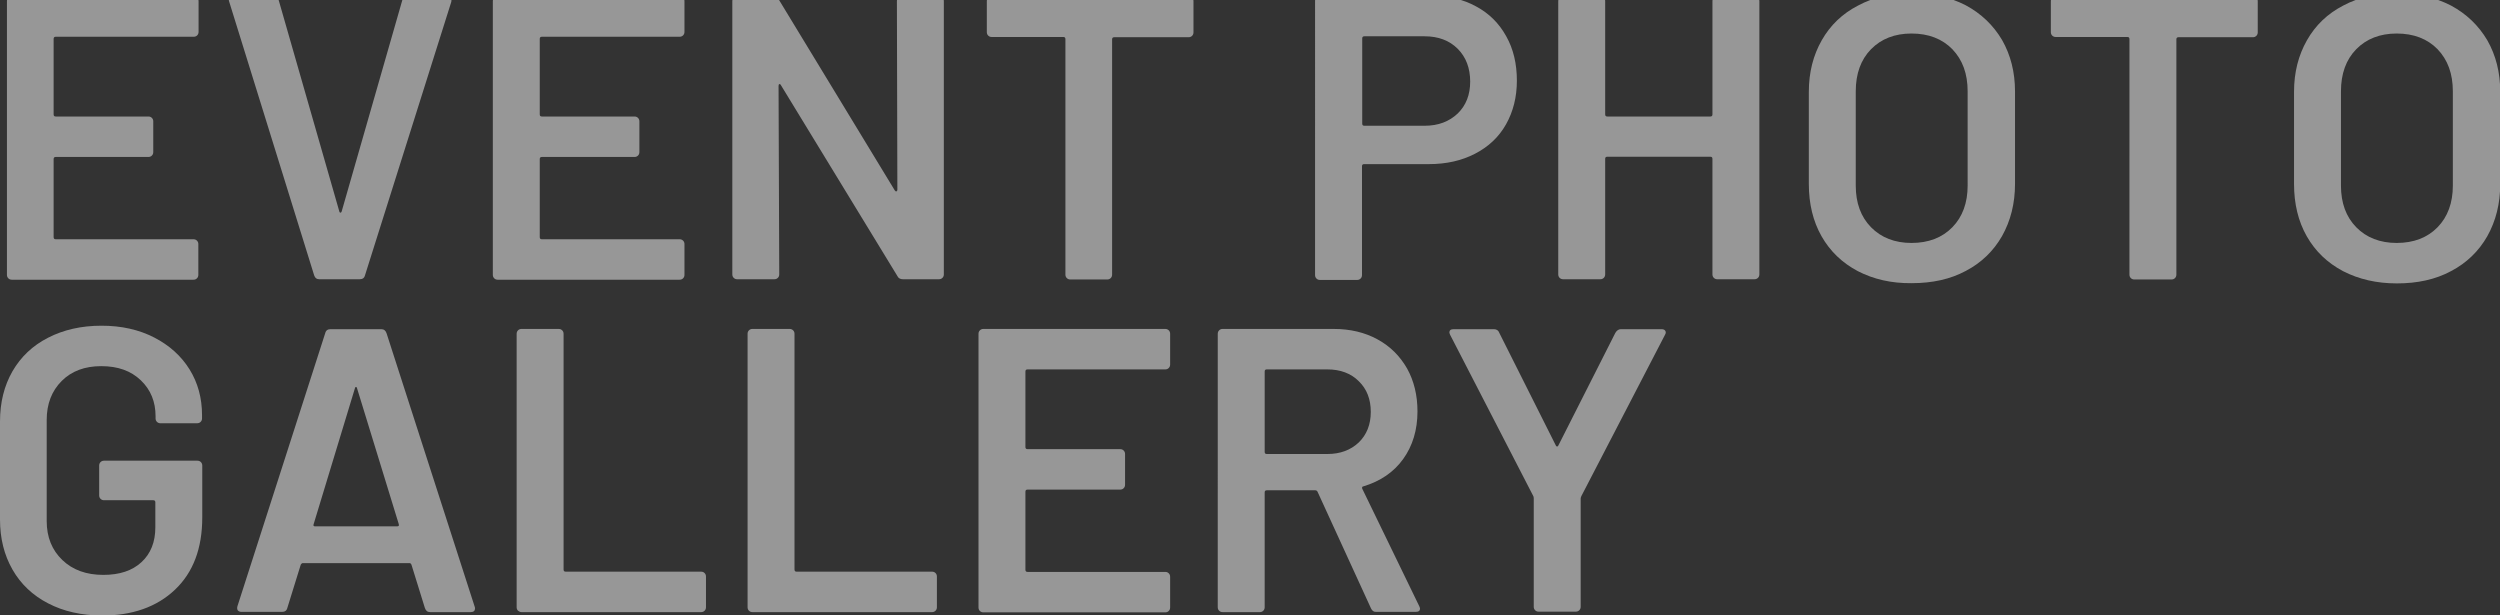
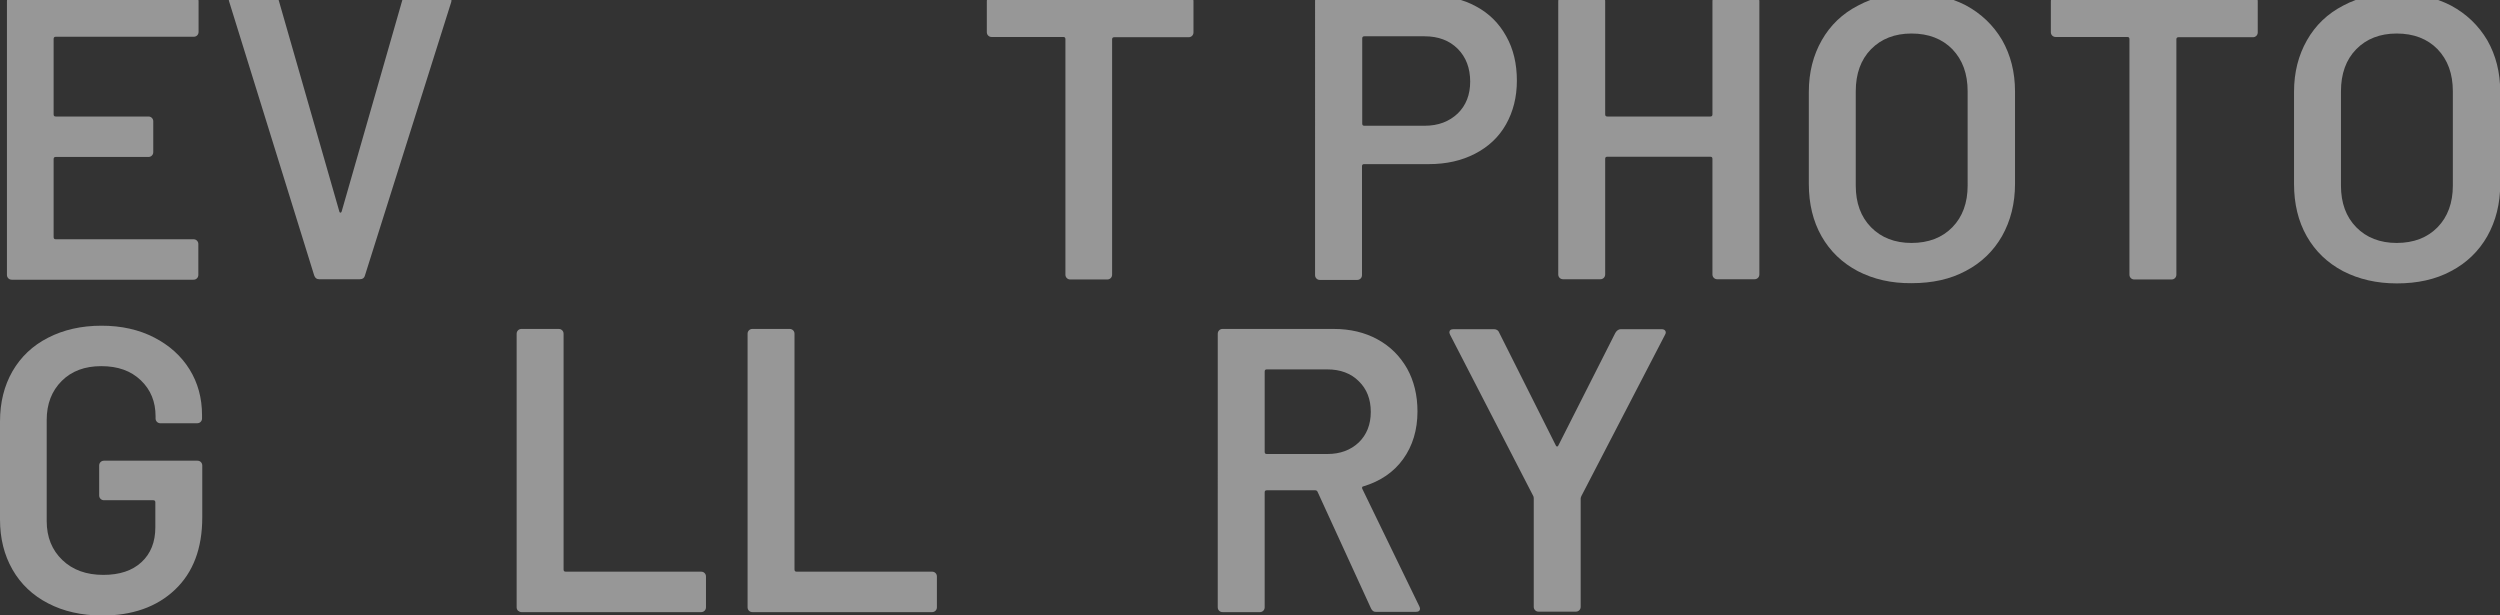
<svg xmlns="http://www.w3.org/2000/svg" version="1.1" x="0px" y="0px" viewBox="0 0 1081.5 266.2" style="enable-background:new 0 0 1081.5 266.2;" xml:space="preserve">
  <rect x="0" y="0" width="1081.5" height="266.2" fill="#333333" stroke="none" />
  <style type="text/css">
	.st0{opacity:0.49;}
	.st1{fill:#FFFFFF;}
</style>
  <g id="レイヤー_1">
</g>
  <g id="編集モード">
    <g class="st0">
      <g>
        <path class="st1" d="M85.3,15.3c-0.4,0.4-0.9,0.6-1.5,0.6H24.1c-0.6,0-0.9,0.3-0.9,0.9v32.7c0,0.6,0.3,0.9,0.9,0.9h40.1     c0.6,0,1.1,0.2,1.5,0.6c0.4,0.4,0.6,0.9,0.6,1.5v13.3c0,0.6-0.2,1.1-0.6,1.5c-0.4,0.4-0.9,0.6-1.5,0.6H24.1     c-0.6,0-0.9,0.3-0.9,0.9v33.8c0,0.6,0.3,0.9,0.9,0.9h59.6c0.6,0,1.1,0.2,1.5,0.6c0.4,0.4,0.6,0.9,0.6,1.5v13.3     c0,0.6-0.2,1.1-0.6,1.5c-0.4,0.4-0.9,0.6-1.5,0.6H5.1c-0.6,0-1.1-0.2-1.5-0.6c-0.4-0.4-0.6-0.9-0.6-1.5V0.5C3-0.1,3.2-0.6,3.6-1     C4-1.4,4.5-1.6,5.1-1.6h78.7c0.6,0,1.1,0.2,1.5,0.6c0.4,0.4,0.6,0.9,0.6,1.5v13.3C85.9,14.4,85.7,14.9,85.3,15.3z" />
        <path class="st1" d="M135.9,119.1L99.2,0.9L99,0.2c0-1.2,0.6-1.7,1.9-1.7h17.3c1.3,0,2.1,0.6,2.4,1.7l26.2,91.3     c0.1,0.4,0.3,0.5,0.5,0.5c0.2,0,0.4-0.2,0.5-0.5L174,0.2c0.3-1.2,1.2-1.7,2.4-1.7h17c0.7,0,1.2,0.2,1.6,0.7     c0.3,0.5,0.4,1,0.2,1.7l-37.3,118.2c-0.3,1.2-1.1,1.7-2.3,1.7h-17.5C137,120.8,136.3,120.3,135.9,119.1z" />
-         <path class="st1" d="M295.5,15.3c-0.4,0.4-0.9,0.6-1.5,0.6h-59.6c-0.6,0-0.9,0.3-0.9,0.9v32.7c0,0.6,0.3,0.9,0.9,0.9h40.1     c0.6,0,1.1,0.2,1.5,0.6c0.4,0.4,0.6,0.9,0.6,1.5v13.3c0,0.6-0.2,1.1-0.6,1.5c-0.4,0.4-0.9,0.6-1.5,0.6h-40.1     c-0.6,0-0.9,0.3-0.9,0.9v33.8c0,0.6,0.3,0.9,0.9,0.9H294c0.6,0,1.1,0.2,1.5,0.6c0.4,0.4,0.6,0.9,0.6,1.5v13.3     c0,0.6-0.2,1.1-0.6,1.5c-0.4,0.4-0.9,0.6-1.5,0.6h-78.7c-0.6,0-1.1-0.2-1.5-0.6c-0.4-0.4-0.6-0.9-0.6-1.5V0.5     c0-0.6,0.2-1.1,0.6-1.5c0.4-0.4,0.9-0.6,1.5-0.6H294c0.6,0,1.1,0.2,1.5,0.6c0.4,0.4,0.6,0.9,0.6,1.5v13.3     C296.1,14.4,295.9,14.9,295.5,15.3z" />
-         <path class="st1" d="M388.6-1c0.4-0.4,0.9-0.6,1.5-0.6h16.1c0.6,0,1.1,0.2,1.5,0.6c0.4,0.4,0.6,0.9,0.6,1.5v118.2     c0,0.6-0.2,1.1-0.6,1.5c-0.4,0.4-0.9,0.6-1.5,0.6h-15.6c-1.2,0-2-0.5-2.4-1.4l-50.4-82.6c-0.2-0.4-0.5-0.5-0.7-0.4     c-0.2,0.1-0.3,0.3-0.3,0.8l0.3,81.5c0,0.6-0.2,1.1-0.6,1.5c-0.4,0.4-0.9,0.6-1.5,0.6h-16.1c-0.6,0-1.1-0.2-1.5-0.6     c-0.4-0.4-0.6-0.9-0.6-1.5V0.5c0-0.6,0.2-1.1,0.6-1.5c0.4-0.4,0.9-0.6,1.5-0.6h15.6c1.2,0,2,0.5,2.4,1.4l50.2,82.6     c0.2,0.3,0.5,0.5,0.7,0.4c0.2-0.1,0.4-0.3,0.4-0.8L388,0.5C388-0.1,388.2-0.6,388.6-1z" />
        <path class="st1" d="M515.7-1c0.4,0.4,0.6,0.9,0.6,1.5V14c0,0.6-0.2,1.1-0.6,1.5c-0.4,0.4-0.9,0.6-1.5,0.6h-32.2     c-0.6,0-0.9,0.3-0.9,0.9v101.8c0,0.6-0.2,1.1-0.6,1.5c-0.4,0.4-0.9,0.6-1.5,0.6H463c-0.6,0-1.1-0.2-1.5-0.6     c-0.4-0.4-0.6-0.9-0.6-1.5V16.9c0-0.6-0.3-0.9-0.9-0.9h-31c-0.6,0-1.1-0.2-1.5-0.6c-0.4-0.4-0.6-0.9-0.6-1.5V0.5     c0-0.6,0.2-1.1,0.6-1.5c0.4-0.4,0.9-0.6,1.5-0.6h85.2C514.8-1.6,515.3-1.4,515.7-1z" />
        <path class="st1" d="M638.6,2.8c5.6,3,9.9,7.3,13,12.9c3.1,5.5,4.6,11.9,4.6,19.2c0,7.1-1.6,13.4-4.7,18.9     c-3.1,5.5-7.6,9.7-13.4,12.7c-5.8,3-12.4,4.5-20,4.5h-28c-0.6,0-0.9,0.3-0.9,0.9v47.1c0,0.6-0.2,1.1-0.6,1.5     c-0.4,0.4-0.9,0.6-1.5,0.6h-16.1c-0.6,0-1.1-0.2-1.5-0.6c-0.4-0.4-0.6-0.9-0.6-1.5V0.3c0-0.6,0.2-1.1,0.6-1.5     c0.4-0.4,0.9-0.6,1.5-0.6h48.1C626.5-1.8,633-0.3,638.6,2.8z M630.6,49.1c3.6-3.5,5.4-8.1,5.4-13.8c0-5.8-1.8-10.6-5.4-14.2     c-3.6-3.6-8.4-5.4-14.3-5.4h-26.1c-0.6,0-0.9,0.3-0.9,0.9v36.9c0,0.6,0.3,0.9,0.9,0.9h26.1C622.2,54.4,626.9,52.6,630.6,49.1z" />
        <path class="st1" d="M741.4-1c0.4-0.4,0.9-0.6,1.5-0.6h16.1c0.6,0,1.1,0.2,1.5,0.6c0.4,0.4,0.6,0.9,0.6,1.5v118.2     c0,0.6-0.2,1.1-0.6,1.5c-0.4,0.4-0.9,0.6-1.5,0.6h-16.1c-0.6,0-1.1-0.2-1.5-0.6c-0.4-0.4-0.6-0.9-0.6-1.5v-50     c0-0.6-0.3-0.9-0.9-0.9h-44.6c-0.6,0-0.9,0.3-0.9,0.9v50c0,0.6-0.2,1.1-0.6,1.5c-0.4,0.4-0.9,0.6-1.5,0.6h-16.1     c-0.6,0-1.1-0.2-1.5-0.6c-0.4-0.4-0.6-0.9-0.6-1.5V0.5c0-0.6,0.2-1.1,0.6-1.5c0.4-0.4,0.9-0.6,1.5-0.6h16.1     c0.6,0,1.1,0.2,1.5,0.6c0.4,0.4,0.6,0.9,0.6,1.5v49c0,0.6,0.3,0.9,0.9,0.9h44.6c0.6,0,0.9-0.3,0.9-0.9v-49     C740.8-0.1,741-0.6,741.4-1z" />
        <path class="st1" d="M803.7,117.3c-6.8-3.6-12-8.6-15.7-15.1c-3.7-6.5-5.5-14.1-5.5-22.6V39.7c0-8.4,1.9-15.8,5.6-22.3     c3.7-6.5,8.9-11.5,15.7-15C810.5-1.2,818.2-3,827-3c8.9,0,16.6,1.8,23.4,5.3c6.7,3.6,11.9,8.6,15.7,15c3.7,6.5,5.6,13.9,5.6,22.3     v39.9c0,8.5-1.9,16-5.6,22.6c-3.7,6.5-9,11.6-15.7,15.1c-6.7,3.6-14.5,5.3-23.4,5.3C818.2,122.6,810.5,120.8,803.7,117.3z      M844.6,98.3c4.4-4.5,6.6-10.6,6.6-18V39.5c0-7.6-2.2-13.6-6.6-18.2c-4.4-4.5-10.3-6.8-17.7-6.8c-7.2,0-13.1,2.3-17.5,6.8     c-4.4,4.5-6.6,10.6-6.6,18.2v40.8c0,7.5,2.2,13.5,6.6,18c4.4,4.5,10.3,6.8,17.5,6.8C834.3,105.1,840.2,102.8,844.6,98.3z" />
        <path class="st1" d="M976.1-1c0.4,0.4,0.6,0.9,0.6,1.5V14c0,0.6-0.2,1.1-0.6,1.5c-0.4,0.4-0.9,0.6-1.5,0.6h-32.2     c-0.6,0-0.9,0.3-0.9,0.9v101.8c0,0.6-0.2,1.1-0.6,1.5c-0.4,0.4-0.9,0.6-1.5,0.6h-16.1c-0.6,0-1.1-0.2-1.5-0.6     c-0.4-0.4-0.6-0.9-0.6-1.5V16.9c0-0.6-0.3-0.9-0.9-0.9h-31c-0.6,0-1.1-0.2-1.5-0.6c-0.4-0.4-0.6-0.9-0.6-1.5V0.5     c0-0.6,0.2-1.1,0.6-1.5c0.4-0.4,0.9-0.6,1.5-0.6h85.2C975.2-1.6,975.7-1.4,976.1-1z" />
        <path class="st1" d="M1013.6,117.3c-6.8-3.6-12-8.6-15.7-15.1c-3.7-6.5-5.5-14.1-5.5-22.6V39.7c0-8.4,1.9-15.8,5.6-22.3     c3.7-6.5,8.9-11.5,15.7-15c6.7-3.6,14.4-5.3,23.2-5.3c8.9,0,16.6,1.8,23.4,5.3c6.7,3.6,11.9,8.6,15.7,15     c3.7,6.5,5.6,13.9,5.6,22.3v39.9c0,8.5-1.9,16-5.6,22.6c-3.7,6.5-9,11.6-15.7,15.1c-6.7,3.6-14.5,5.3-23.4,5.3     C1028.1,122.6,1020.4,120.8,1013.6,117.3z M1054.5,98.3c4.4-4.5,6.6-10.6,6.6-18V39.5c0-7.6-2.2-13.6-6.6-18.2     c-4.4-4.5-10.3-6.8-17.7-6.8c-7.2,0-13.1,2.3-17.5,6.8c-4.4,4.5-6.6,10.6-6.6,18.2v40.8c0,7.5,2.2,13.5,6.6,18     c4.4,4.5,10.3,6.8,17.5,6.8C1044.2,105.1,1050.1,102.8,1054.5,98.3z" />
        <path class="st1" d="M20.8,261c-6.6-3.4-11.8-8.3-15.4-14.6C1.8,240.1,0,232.9,0,224.7v-42.3c0-8.3,1.8-15.5,5.4-21.8     c3.6-6.2,8.7-11.1,15.4-14.5c6.6-3.4,14.3-5.2,23.1-5.2c8.6,0,16.2,1.7,22.8,5.1c6.6,3.4,11.7,8,15.3,13.8     c3.6,5.8,5.4,12.4,5.4,19.8v1.4c0,0.6-0.2,1.1-0.6,1.5c-0.4,0.4-0.9,0.6-1.5,0.6H69.4c-0.6,0-1.1-0.2-1.5-0.6     c-0.4-0.4-0.6-0.9-0.6-1.5v-0.9c0-6.3-2.1-11.5-6.4-15.6c-4.3-4.1-9.9-6.1-17.1-6.1c-7.1,0-12.8,2.1-17.1,6.4     c-4.3,4.3-6.5,9.9-6.5,16.9v43.7c0,7,2.3,12.6,6.8,16.9c4.5,4.3,10.4,6.4,17.7,6.4c7,0,12.5-1.8,16.5-5.5c4-3.7,6-8.7,6-15.1     v-10.8c0-0.6-0.3-0.9-0.9-0.9H45c-0.6,0-1.1-0.2-1.5-0.6c-0.4-0.4-0.6-0.9-0.6-1.5v-12.9c0-0.6,0.2-1.1,0.6-1.5     c0.4-0.4,0.9-0.6,1.5-0.6h40.4c0.6,0,1.1,0.2,1.5,0.6c0.4,0.4,0.6,0.9,0.6,1.5v22.4c0,13.4-3.9,23.8-11.8,31.3     c-7.9,7.5-18.5,11.2-31.7,11.2C35.2,266.2,27.5,264.5,20.8,261z" />
-         <path class="st1" d="M183.8,263l-5.8-18.7c-0.2-0.5-0.5-0.7-0.9-0.7H131c-0.3,0-0.6,0.2-0.9,0.7l-5.8,18.7     c-0.3,1.2-1.1,1.7-2.3,1.7h-17.5c-0.7,0-1.2-0.2-1.6-0.6c-0.3-0.4-0.4-1-0.2-1.8l38-118.2c0.3-1.2,1.1-1.7,2.3-1.7h21.9     c1.2,0,1.9,0.6,2.3,1.7l38.1,118.2c0.1,0.2,0.2,0.5,0.2,0.9c0,1-0.6,1.6-1.9,1.6h-17.5C184.9,264.8,184.2,264.2,183.8,263z      M136.3,227.7h35.5c0.7,0,0.9-0.3,0.7-1l-18-58.6c-0.1-0.5-0.3-0.7-0.5-0.7c-0.2,0-0.4,0.2-0.5,0.7l-17.8,58.6     C135.4,227.4,135.7,227.7,136.3,227.7z" />
        <path class="st1" d="M224.1,264.2c-0.4-0.4-0.6-0.9-0.6-1.5V144.4c0-0.6,0.2-1.1,0.6-1.5c0.4-0.4,0.9-0.6,1.5-0.6h16.1     c0.6,0,1.1,0.2,1.5,0.6c0.4,0.4,0.6,0.9,0.6,1.5v102c0,0.6,0.3,0.9,0.9,0.9h58.6c0.6,0,1.1,0.2,1.5,0.6c0.4,0.4,0.6,0.9,0.6,1.5     v13.3c0,0.6-0.2,1.1-0.6,1.5c-0.4,0.4-0.9,0.6-1.5,0.6h-77.7C225.1,264.8,224.6,264.6,224.1,264.2z" />
        <path class="st1" d="M324,264.2c-0.4-0.4-0.6-0.9-0.6-1.5V144.4c0-0.6,0.2-1.1,0.6-1.5c0.4-0.4,0.9-0.6,1.5-0.6h16.1     c0.6,0,1.1,0.2,1.5,0.6c0.4,0.4,0.6,0.9,0.6,1.5v102c0,0.6,0.3,0.9,0.9,0.9h58.6c0.6,0,1.1,0.2,1.5,0.6c0.4,0.4,0.6,0.9,0.6,1.5     v13.3c0,0.6-0.2,1.1-0.6,1.5c-0.4,0.4-0.9,0.6-1.5,0.6h-77.7C324.9,264.8,324.4,264.6,324,264.2z" />
-         <path class="st1" d="M505.6,159.2c-0.4,0.4-0.9,0.6-1.5,0.6h-59.6c-0.6,0-0.9,0.3-0.9,0.9v32.7c0,0.6,0.3,0.9,0.9,0.9h40.1     c0.6,0,1.1,0.2,1.5,0.6c0.4,0.4,0.6,0.9,0.6,1.5v13.3c0,0.6-0.2,1.1-0.6,1.5c-0.4,0.4-0.9,0.6-1.5,0.6h-40.1     c-0.6,0-0.9,0.3-0.9,0.9v33.8c0,0.6,0.3,0.9,0.9,0.9h59.6c0.6,0,1.1,0.2,1.5,0.6c0.4,0.4,0.6,0.9,0.6,1.5v13.3     c0,0.6-0.2,1.1-0.6,1.5c-0.4,0.4-0.9,0.6-1.5,0.6h-78.7c-0.6,0-1.1-0.2-1.5-0.6c-0.4-0.4-0.6-0.9-0.6-1.5V144.4     c0-0.6,0.2-1.1,0.6-1.5c0.4-0.4,0.9-0.6,1.5-0.6h78.7c0.6,0,1.1,0.2,1.5,0.6c0.4,0.4,0.6,0.9,0.6,1.5v13.3     C506.2,158.3,506,158.8,505.6,159.2z" />
        <path class="st1" d="M593.1,263.2L570,212.8c-0.2-0.5-0.6-0.7-1-0.7h-21c-0.6,0-0.9,0.3-0.9,0.9v49.7c0,0.6-0.2,1.1-0.6,1.5     c-0.4,0.4-0.9,0.6-1.5,0.6h-16.1c-0.6,0-1.1-0.2-1.5-0.6c-0.4-0.4-0.6-0.9-0.6-1.5V144.4c0-0.6,0.2-1.1,0.6-1.5     c0.4-0.4,0.9-0.6,1.5-0.6H577c7.1,0,13.4,1.5,18.9,4.5c5.5,3,9.7,7.2,12.8,12.6c3,5.4,4.5,11.6,4.5,18.6c0,8-2.1,14.9-6.2,20.6     c-4.1,5.7-9.9,9.6-17.2,11.8c-0.2,0-0.4,0.1-0.5,0.3c-0.1,0.2-0.1,0.5,0,0.7l24.7,50.9c0.2,0.5,0.3,0.8,0.3,1     c0,0.9-0.6,1.4-1.9,1.4h-16.8C594.4,264.8,593.6,264.3,593.1,263.2z M547.1,160.7v34.8c0,0.6,0.3,0.9,0.9,0.9h26.2     c5.6,0,10.1-1.7,13.6-5c3.4-3.3,5.2-7.7,5.2-13.2c0-5.5-1.7-9.9-5.2-13.3c-3.4-3.4-8-5.1-13.6-5.1H548     C547.4,159.8,547.1,160.1,547.1,160.7z" />
        <path class="st1" d="M664.1,264c-0.4-0.4-0.6-0.9-0.6-1.5v-46.9c0-0.5-0.1-0.8-0.2-1l-36-69.8c-0.2-0.5-0.3-0.8-0.3-1     c0-0.9,0.6-1.4,1.9-1.4h17.3c1.2,0,2,0.5,2.4,1.6l24.5,48.8c0.3,0.5,0.7,0.5,1,0l24.7-48.8c0.6-1,1.4-1.6,2.4-1.6h17.5     c0.8,0,1.4,0.2,1.7,0.7c0.3,0.5,0.3,1-0.1,1.7l-36.2,69.8c-0.2,0.5-0.3,0.8-0.3,1v46.9c0,0.6-0.2,1.1-0.6,1.5     c-0.4,0.4-0.9,0.6-1.5,0.6h-16.1C665,264.6,664.5,264.4,664.1,264z" />
      </g>
    </g>
  </g>
</svg>